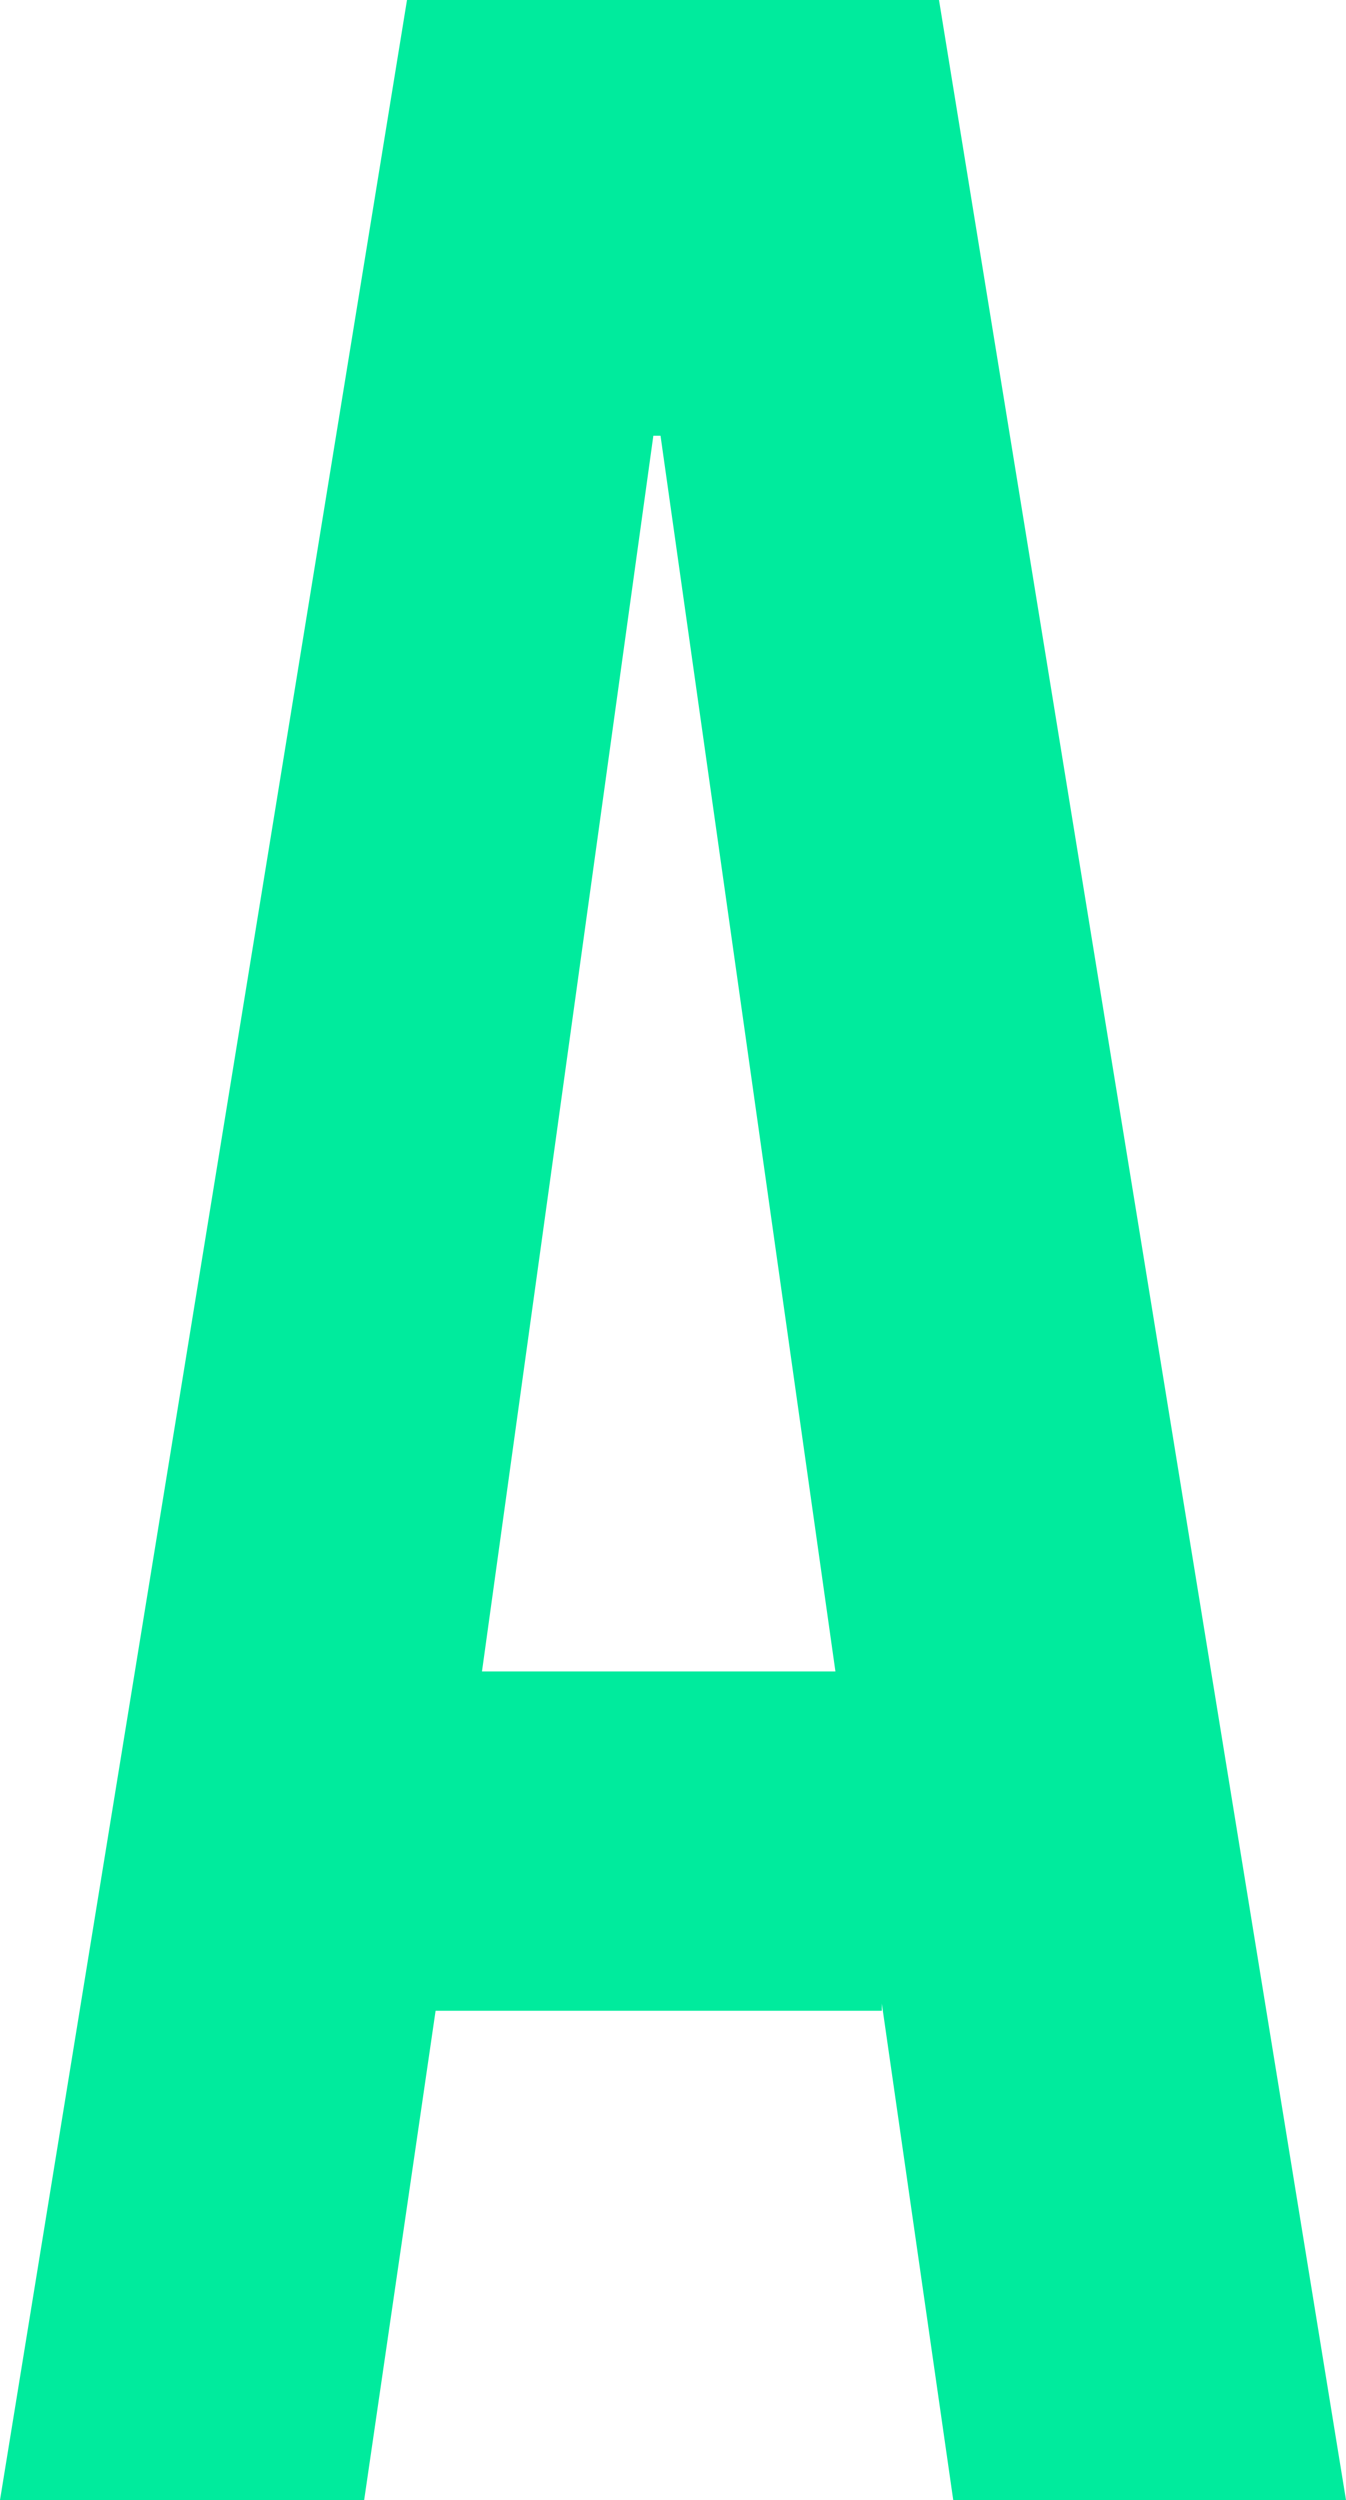
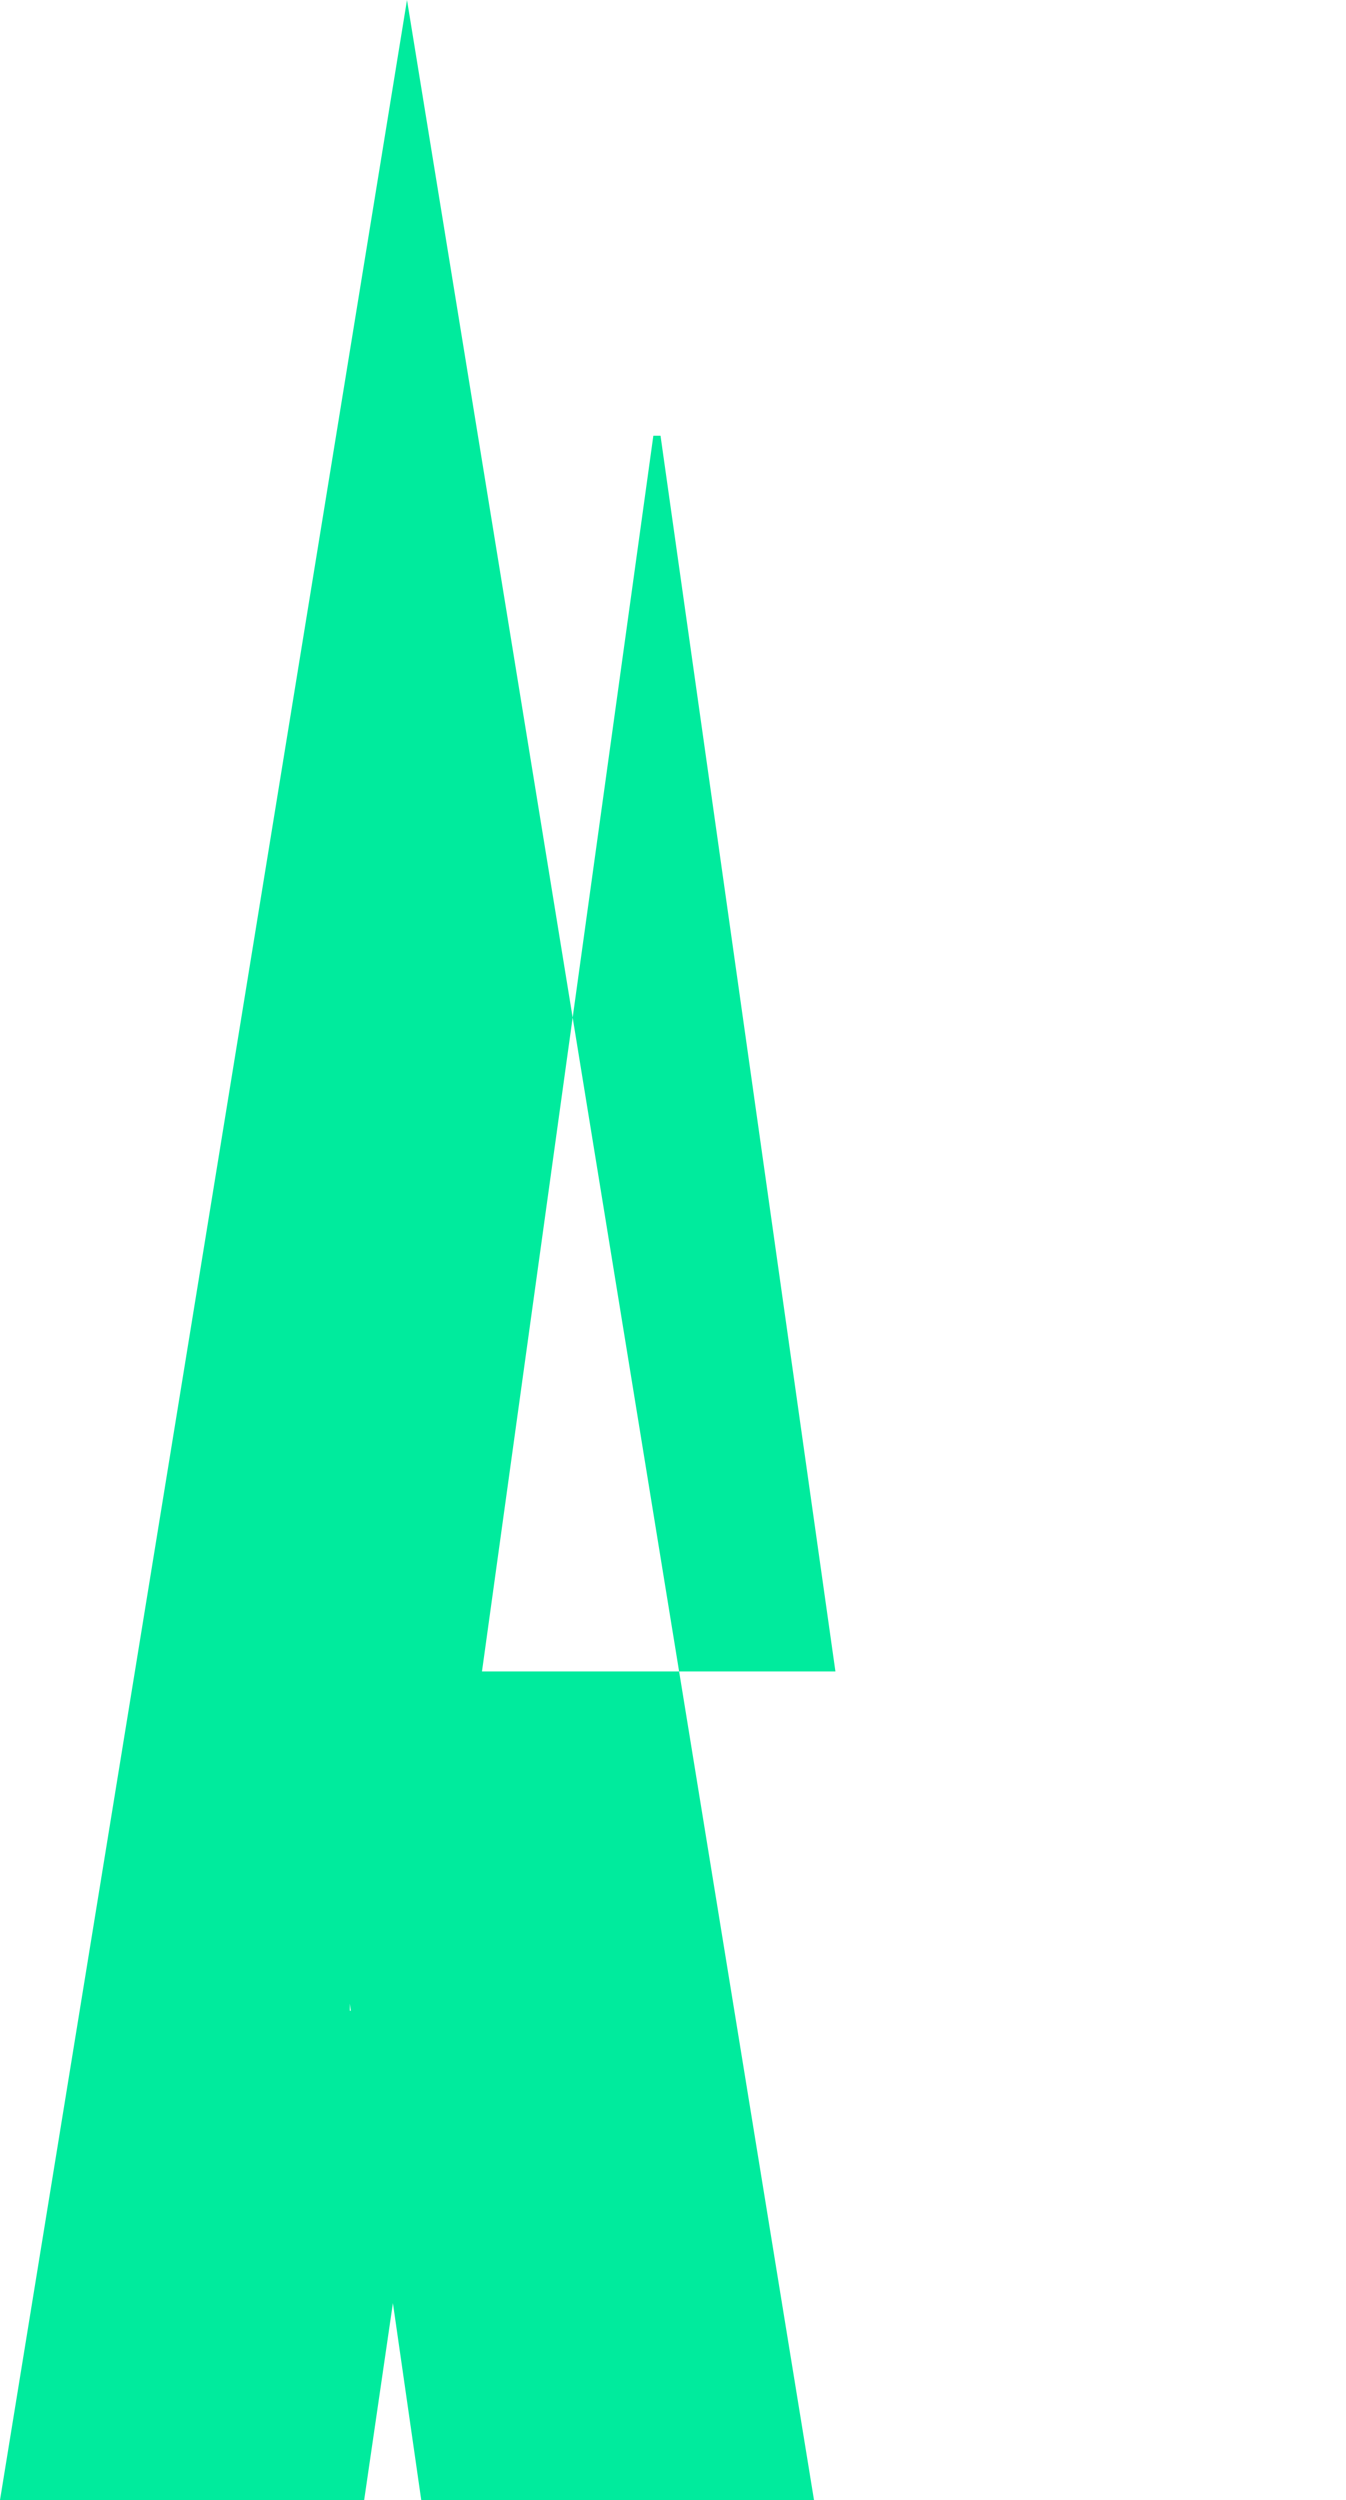
<svg xmlns="http://www.w3.org/2000/svg" id="Livello_2" viewBox="0 0 140.75 261.35">
  <defs>
    <style>.cls-1{fill:#00eb9d;}</style>
  </defs>
  <g id="Livello_1-2">
-     <path class="cls-1" d="M42.56,0h55.63l42.56,261.35h-41.07l-7.47-51.9v.75H45.55l-7.47,51.15H0L42.56,0Zm44.8,174.73L69.07,45.55h-.75l-17.92,129.18h36.96Z" />
+     <path class="cls-1" d="M42.56,0l42.56,261.35h-41.07l-7.47-51.9v.75H45.55l-7.47,51.15H0L42.56,0Zm44.8,174.73L69.07,45.55h-.75l-17.92,129.18h36.96Z" />
  </g>
</svg>